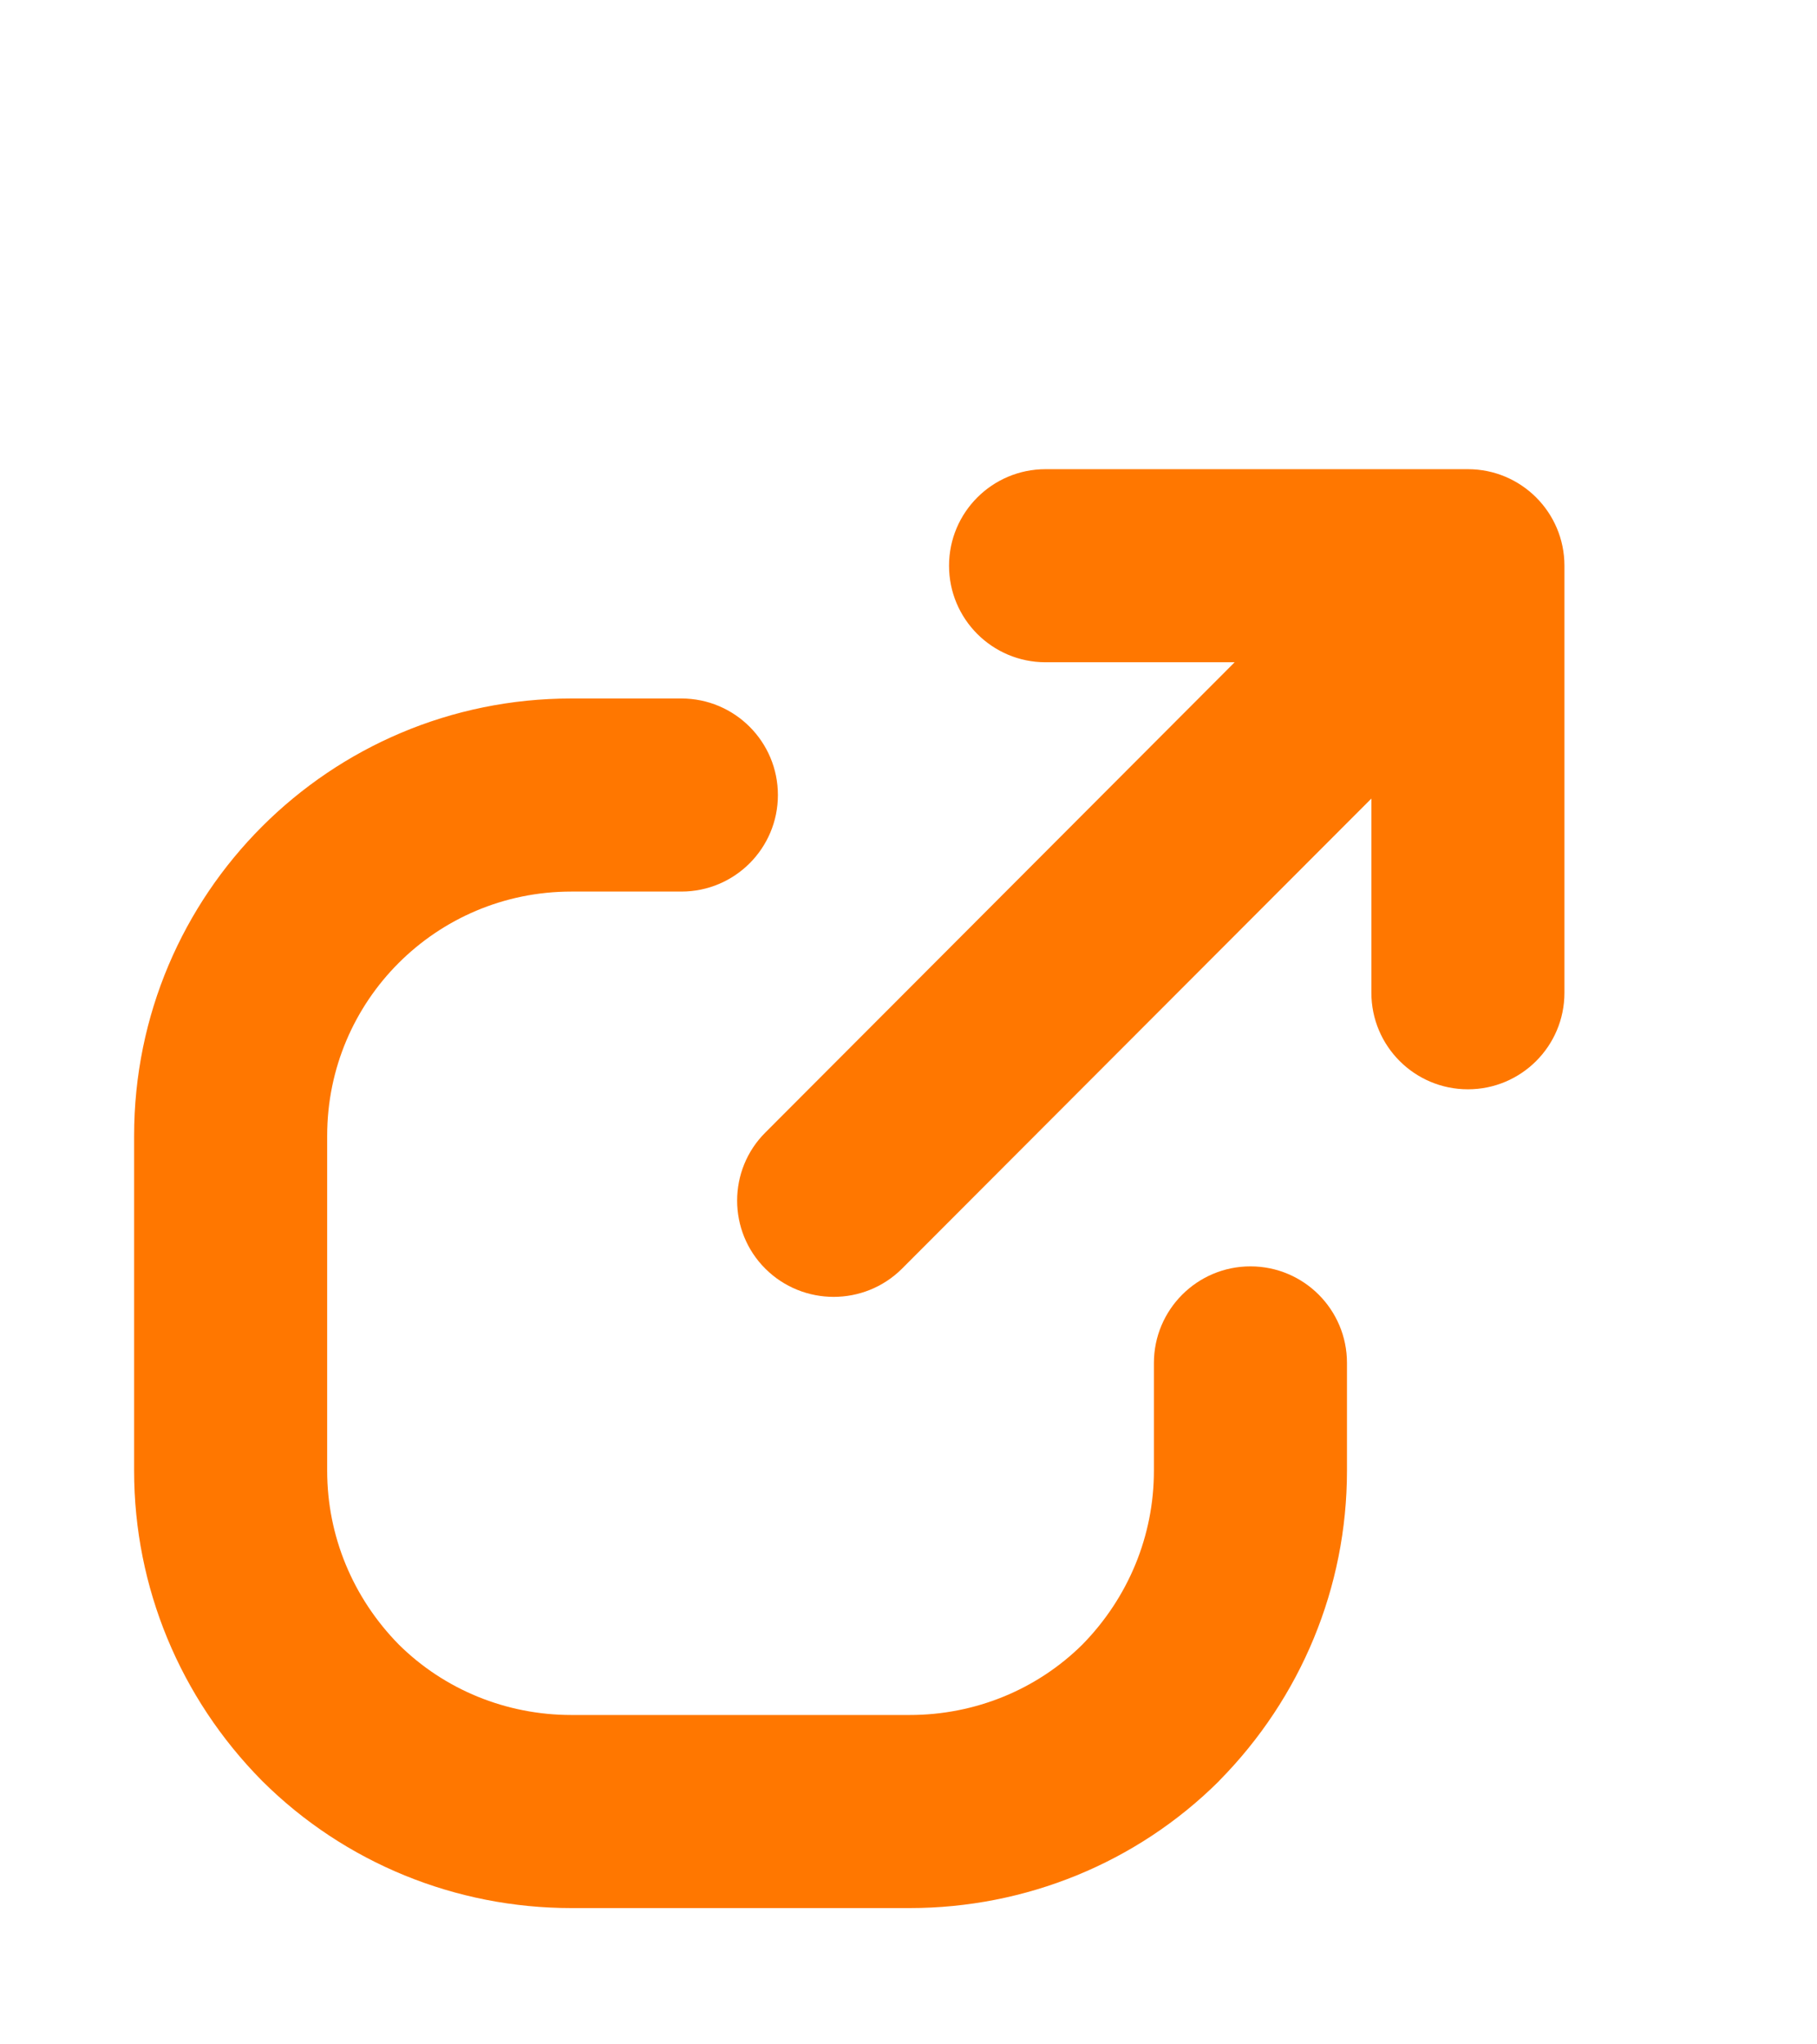
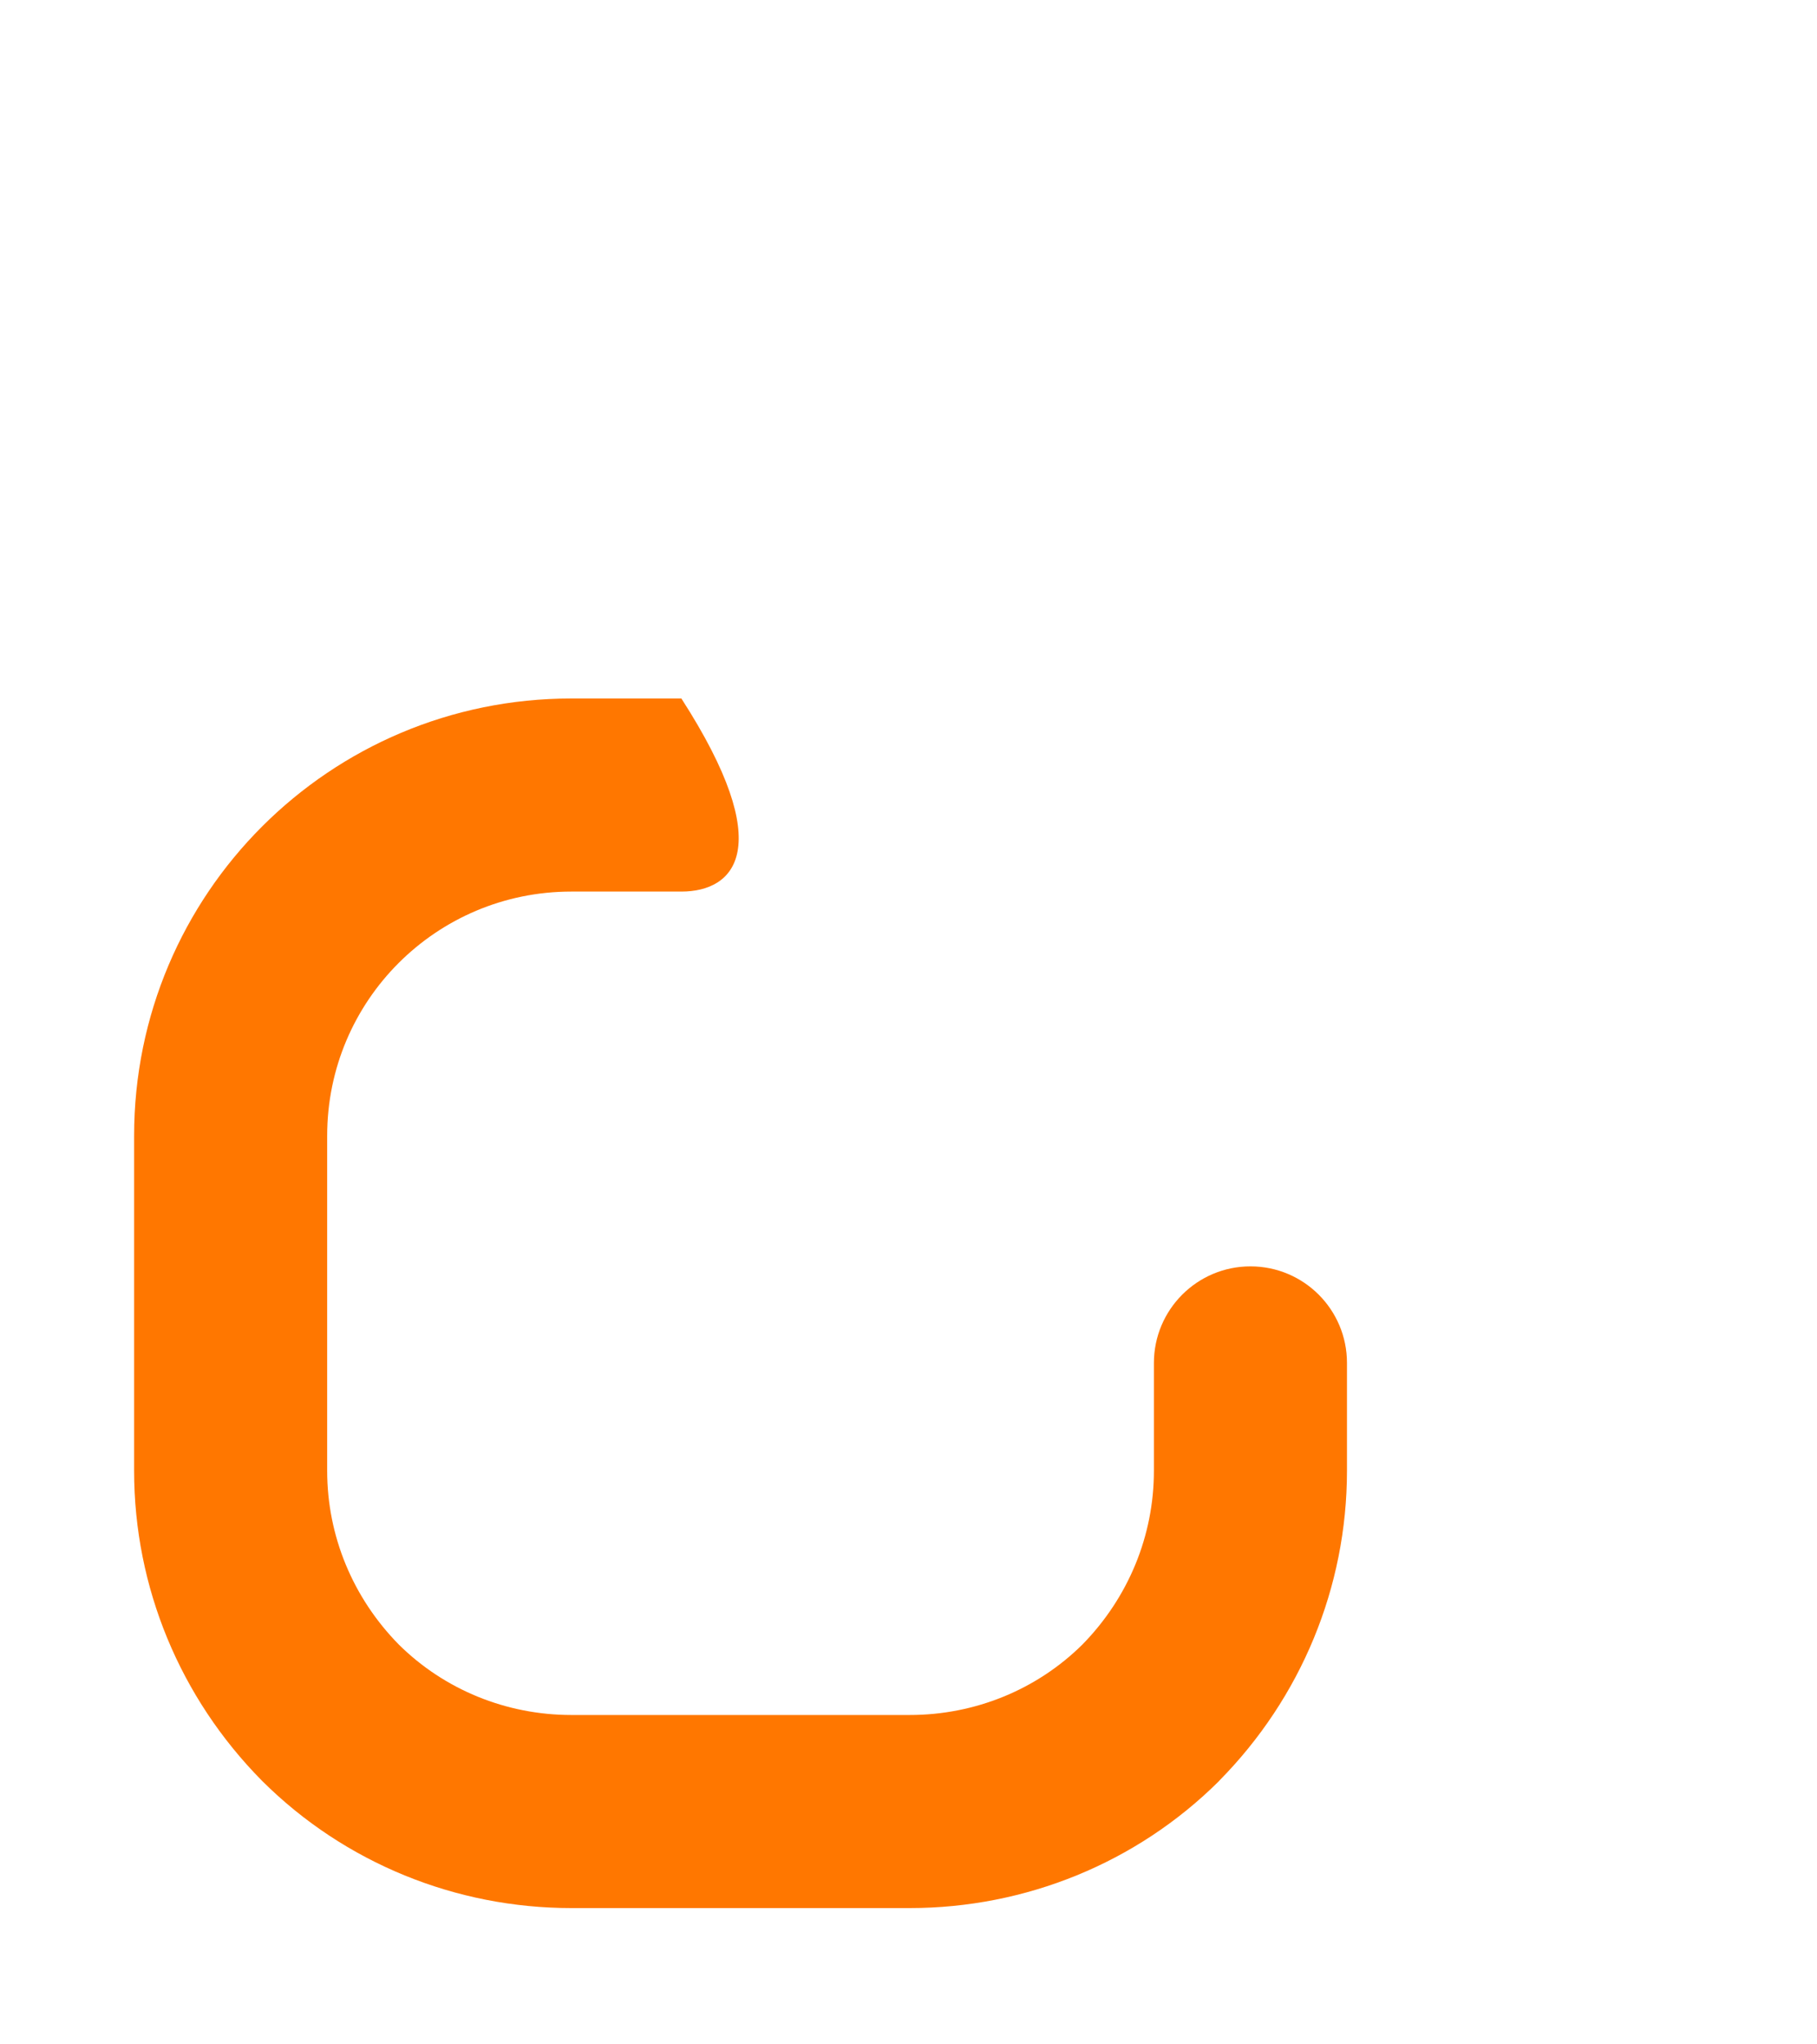
<svg xmlns="http://www.w3.org/2000/svg" width="16" height="18" viewBox="0 0 16 18" fill="none">
-   <path d="M1.181 10C1.181 7.87 2.905 6.15 5.031 6.15H6C6.47 6.15 6.85 6.531 6.85 7C6.85 7.469 6.47 7.85 6 7.85H5.031C3.843 7.85 2.881 8.81 2.881 10V12.95C2.881 13.522 3.106 14.067 3.512 14.48C3.913 14.877 4.458 15.1 5.031 15.1H8.011C8.585 15.1 9.13 14.877 9.531 14.48C9.936 14.067 10.161 13.522 10.161 12.95V12.001C10.161 11.531 10.542 11.15 11.011 11.15C11.481 11.15 11.861 11.531 11.861 12V12.95C11.861 13.977 11.455 14.95 10.738 15.677L10.733 15.683C10.008 16.404 9.028 16.8 8.011 16.8H5.031C4.015 16.8 3.036 16.404 2.311 15.683L2.305 15.677C1.587 14.95 1.181 13.977 1.181 12.95V10Z" fill="#FF7700" />
-   <path d="M10.872 5.831L6.74 9.971C6.408 10.301 6.408 10.841 6.74 11.171C7.072 11.501 7.61 11.501 7.942 11.171L12.076 7.031V8.741C12.076 9.211 12.457 9.591 12.926 9.591C13.395 9.591 13.776 9.211 13.776 8.741V4.981C13.776 4.511 13.395 4.131 12.926 4.131H9.207C8.738 4.131 8.357 4.511 8.357 4.981C8.357 5.451 8.738 5.831 9.207 5.831H10.872Z" fill="#FF7700" />
+   <path d="M1.181 10C1.181 7.87 2.905 6.15 5.031 6.15H6C6.85 7.469 6.47 7.85 6 7.85H5.031C3.843 7.85 2.881 8.81 2.881 10V12.95C2.881 13.522 3.106 14.067 3.512 14.48C3.913 14.877 4.458 15.1 5.031 15.1H8.011C8.585 15.1 9.13 14.877 9.531 14.48C9.936 14.067 10.161 13.522 10.161 12.95V12.001C10.161 11.531 10.542 11.15 11.011 11.15C11.481 11.15 11.861 11.531 11.861 12V12.95C11.861 13.977 11.455 14.95 10.738 15.677L10.733 15.683C10.008 16.404 9.028 16.8 8.011 16.8H5.031C4.015 16.8 3.036 16.404 2.311 15.683L2.305 15.677C1.587 14.95 1.181 13.977 1.181 12.95V10Z" fill="#FF7700" />
</svg>